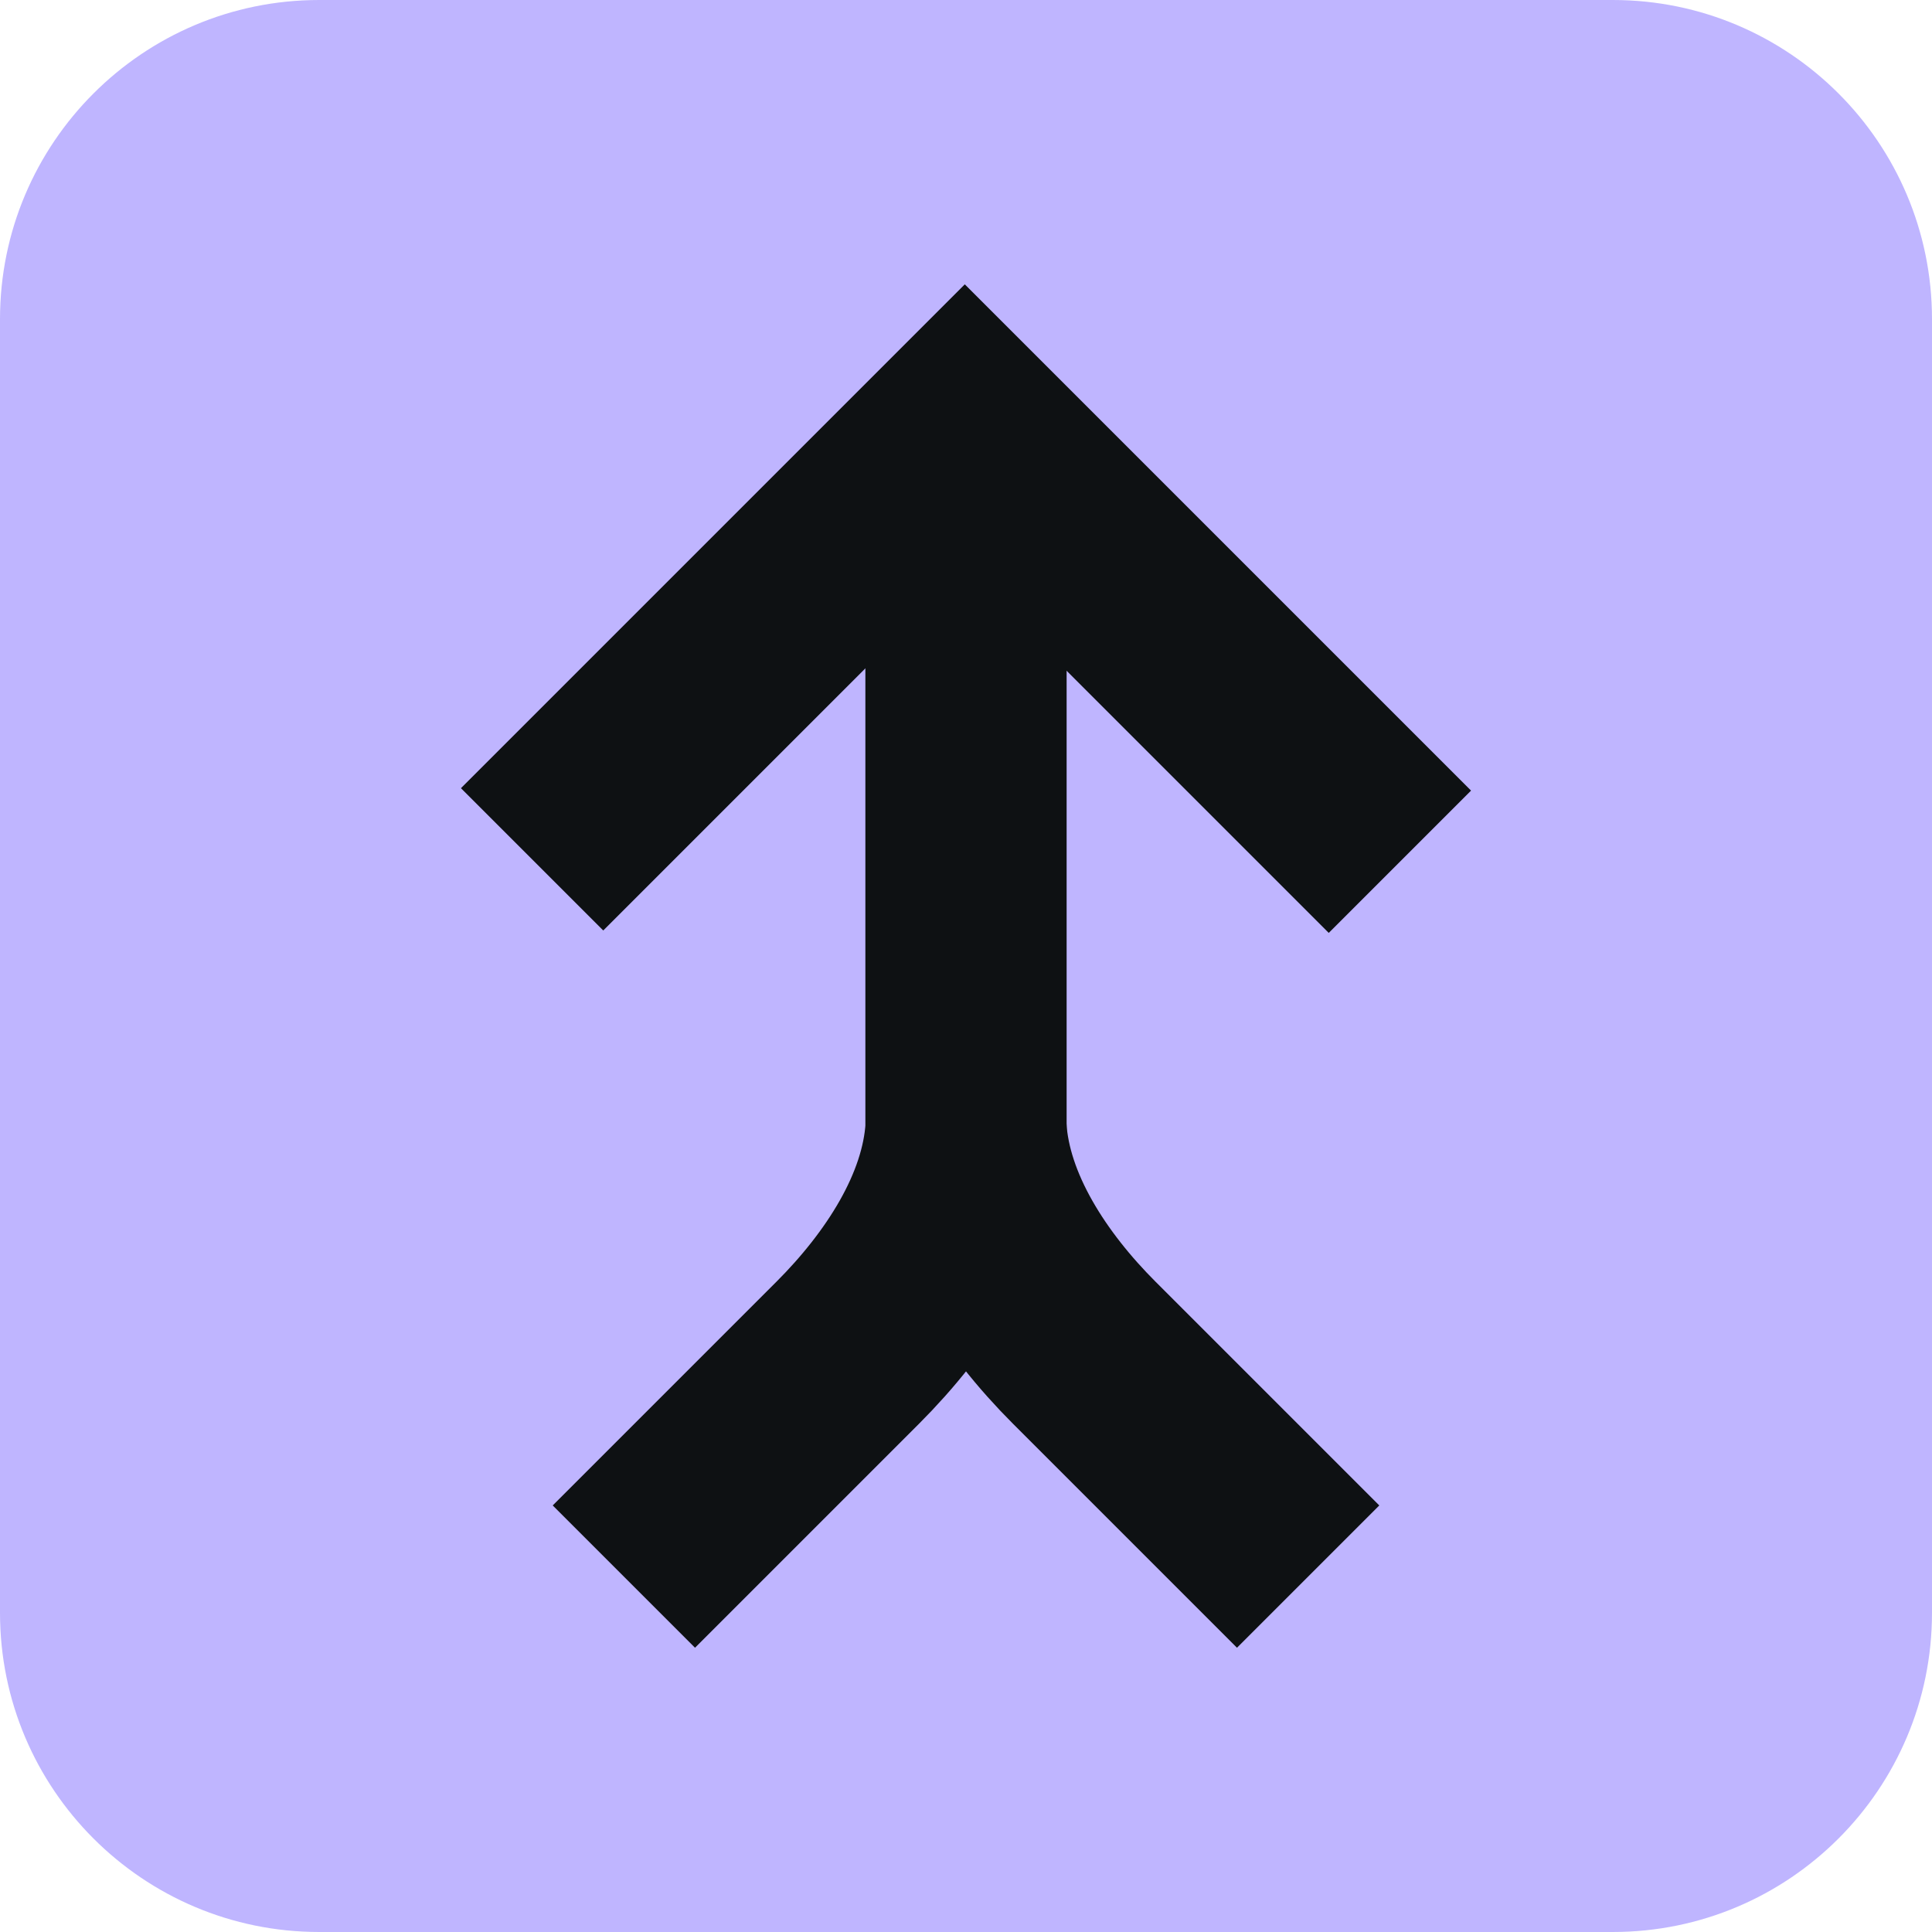
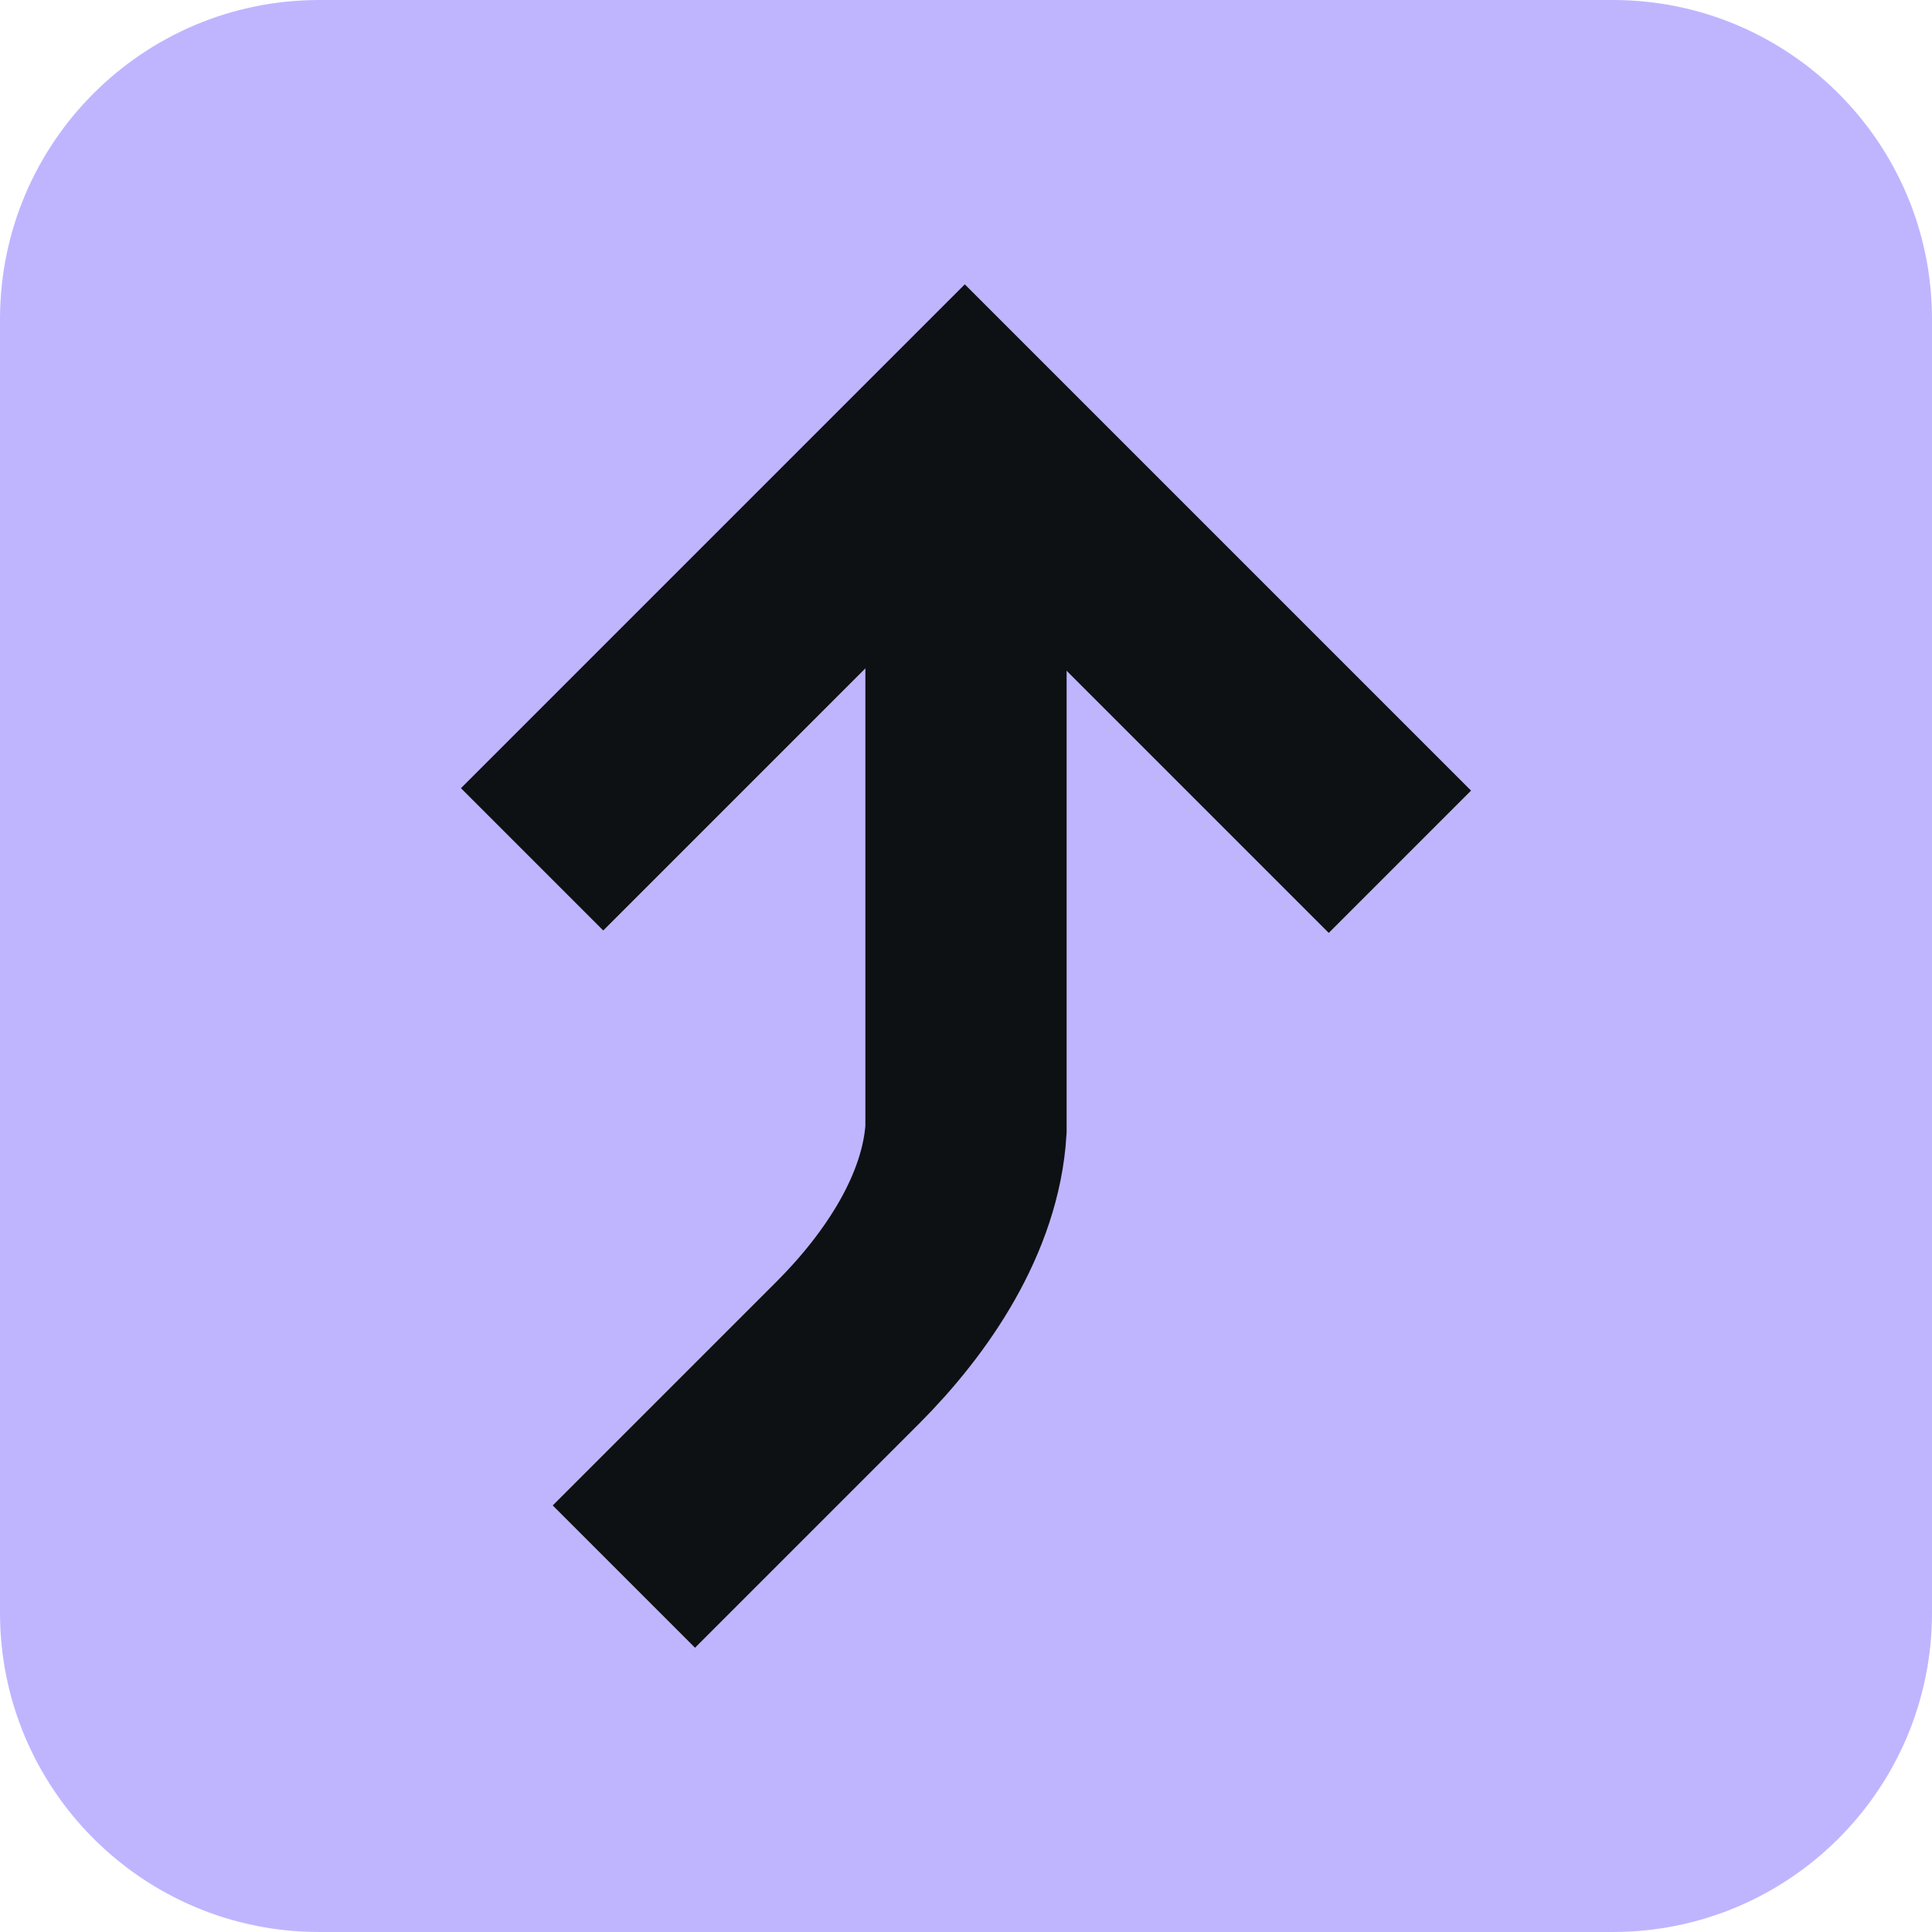
<svg xmlns="http://www.w3.org/2000/svg" id="Layer_1" viewBox="0 0 48 48">
  <defs>
    <style>.cls-1{fill:#bfb5ff;}.cls-2{fill:none;stroke:#0e1113;stroke-miterlimit:10;stroke-width:5px;}</style>
  </defs>
  <path class="cls-1" d="M40.07,0H7.93C3.55,0,0,3.55,0,7.93v32.14c0,4.38,3.55,7.93,7.93,7.93h32.14c4.38,0,7.93-3.55,7.93-7.93V7.93c0-4.38-3.55-7.93-7.93-7.93Z" />
  <polyline class="cls-2" points="13.22 21.35 23.97 10.6 34.78 21.41" />
  <path class="cls-2" d="M24,10.6v17.46c-.13,2.09-1.46,4.07-2.94,5.55l-5.56,5.56" />
-   <path class="cls-2" d="M24,28.06c.13,2.09,1.46,4.07,2.94,5.55l5.56,5.56" />
</svg>